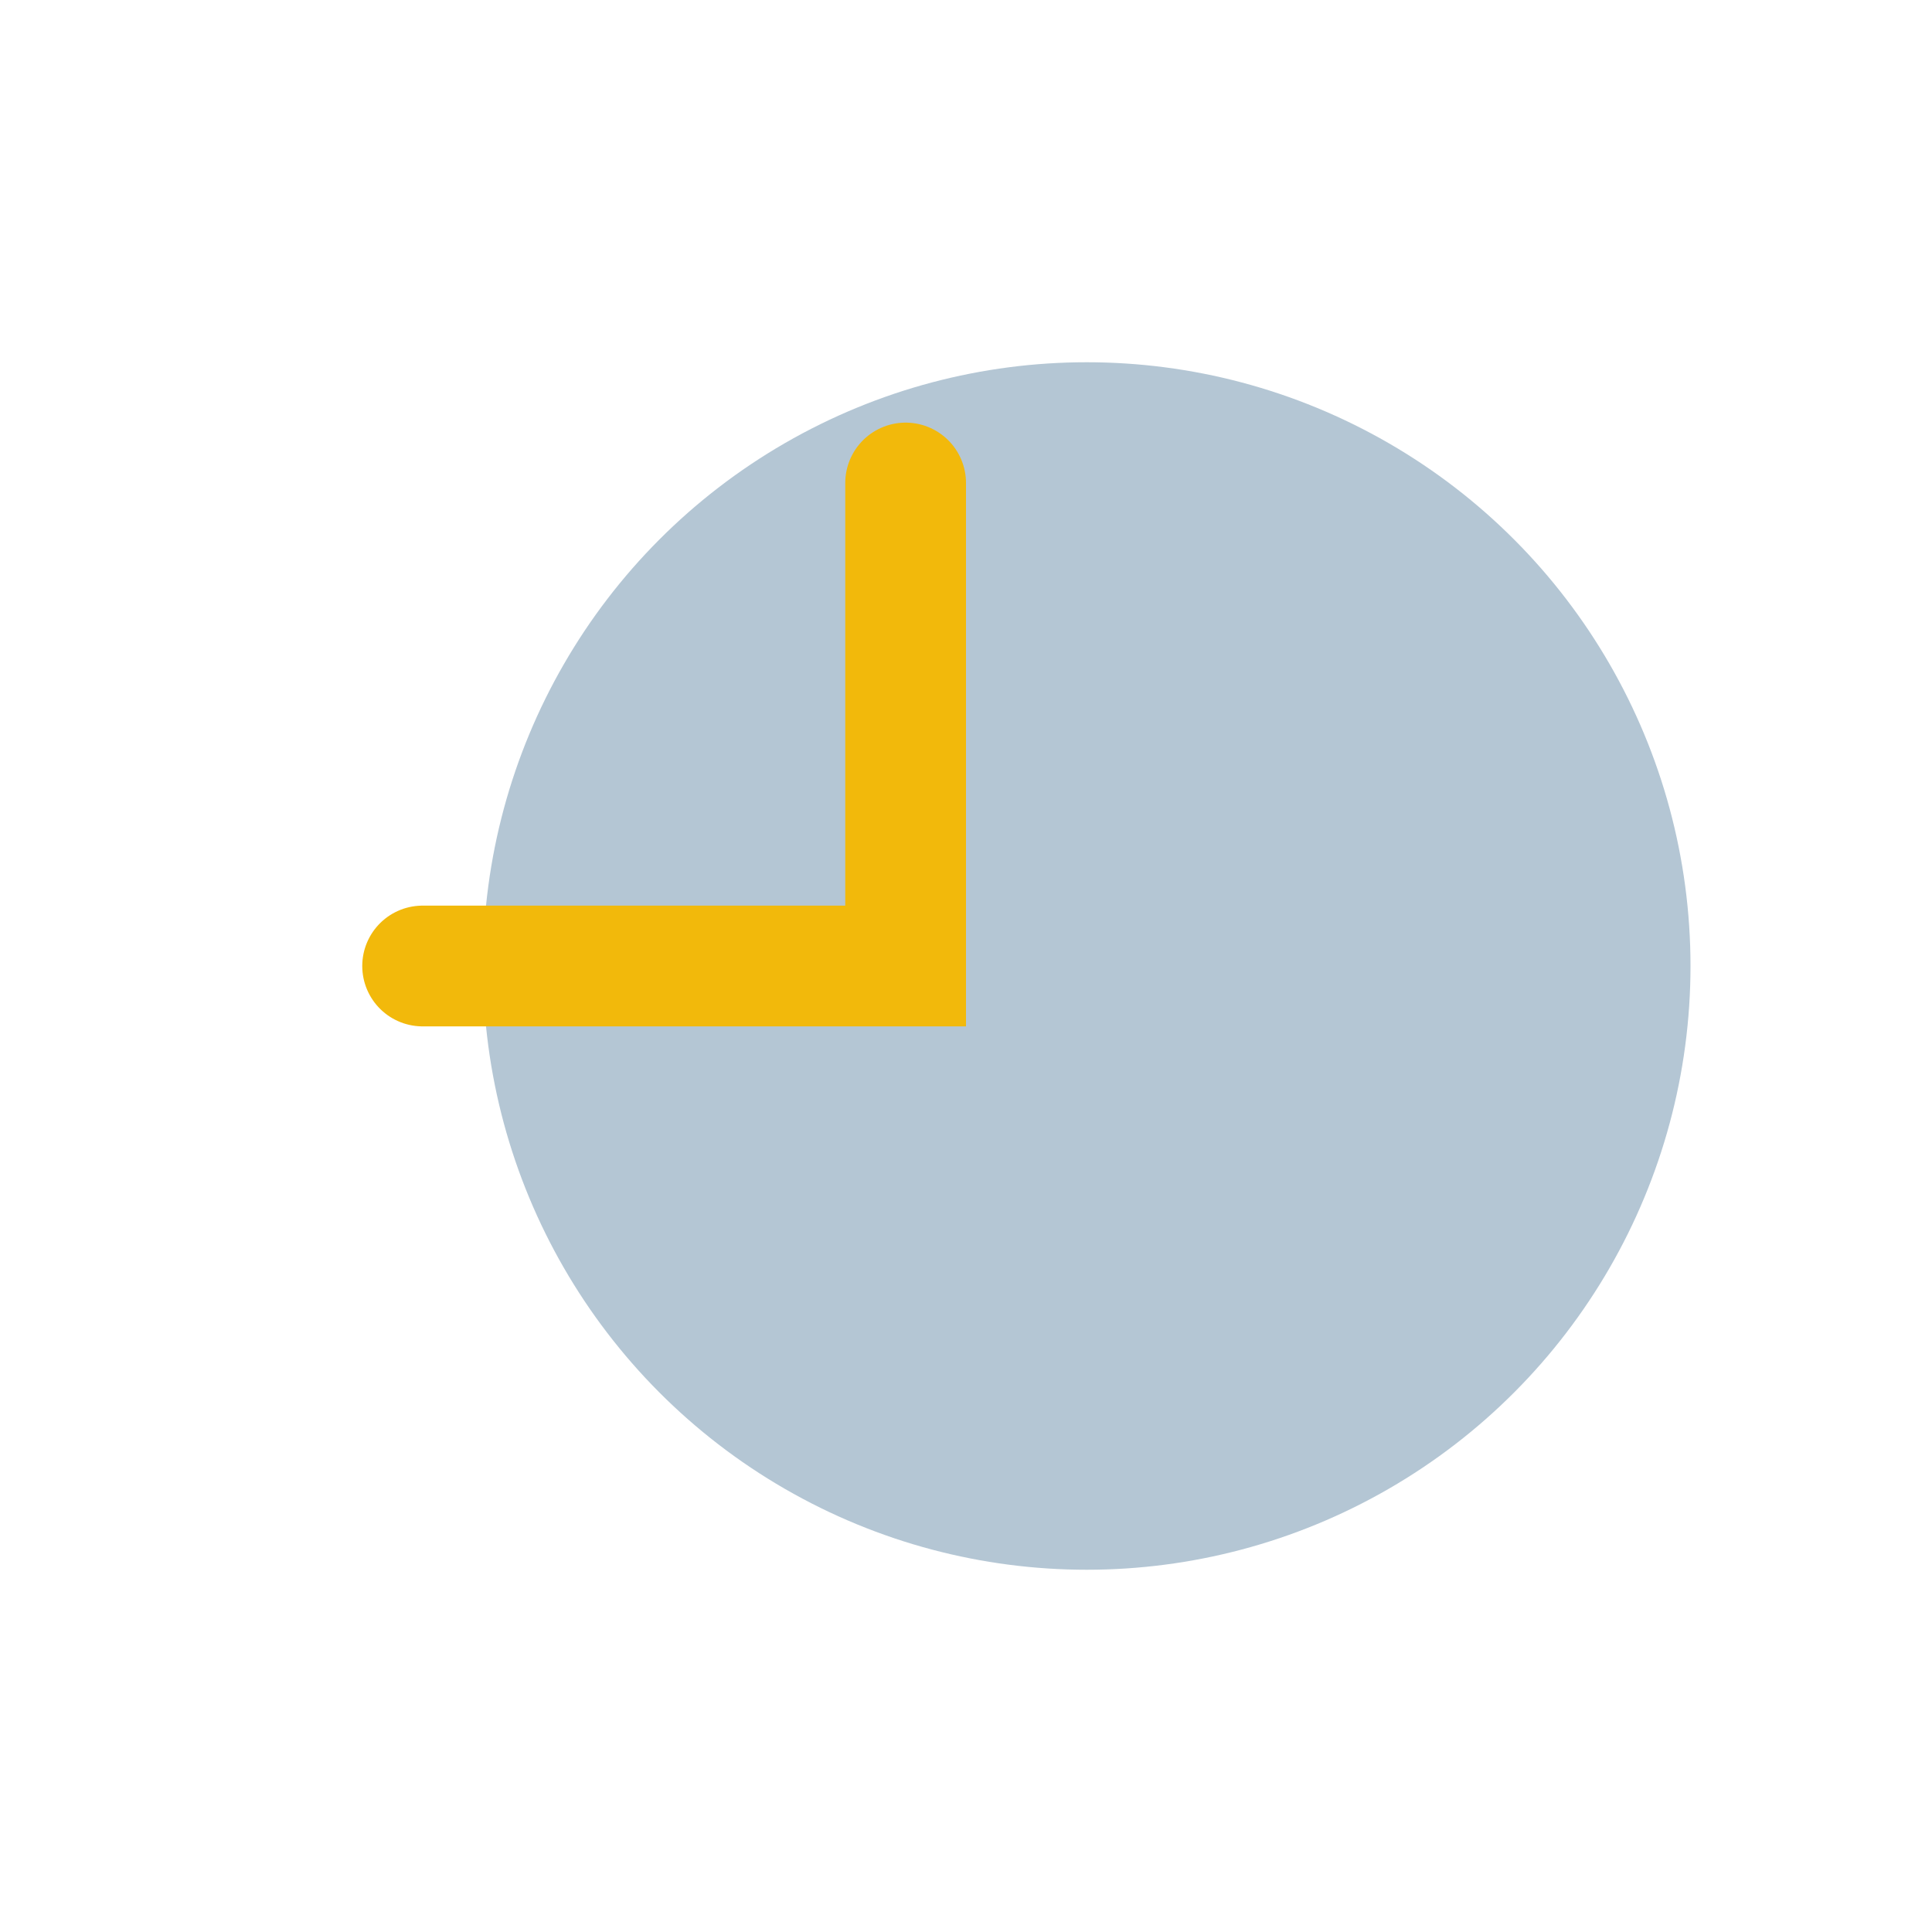
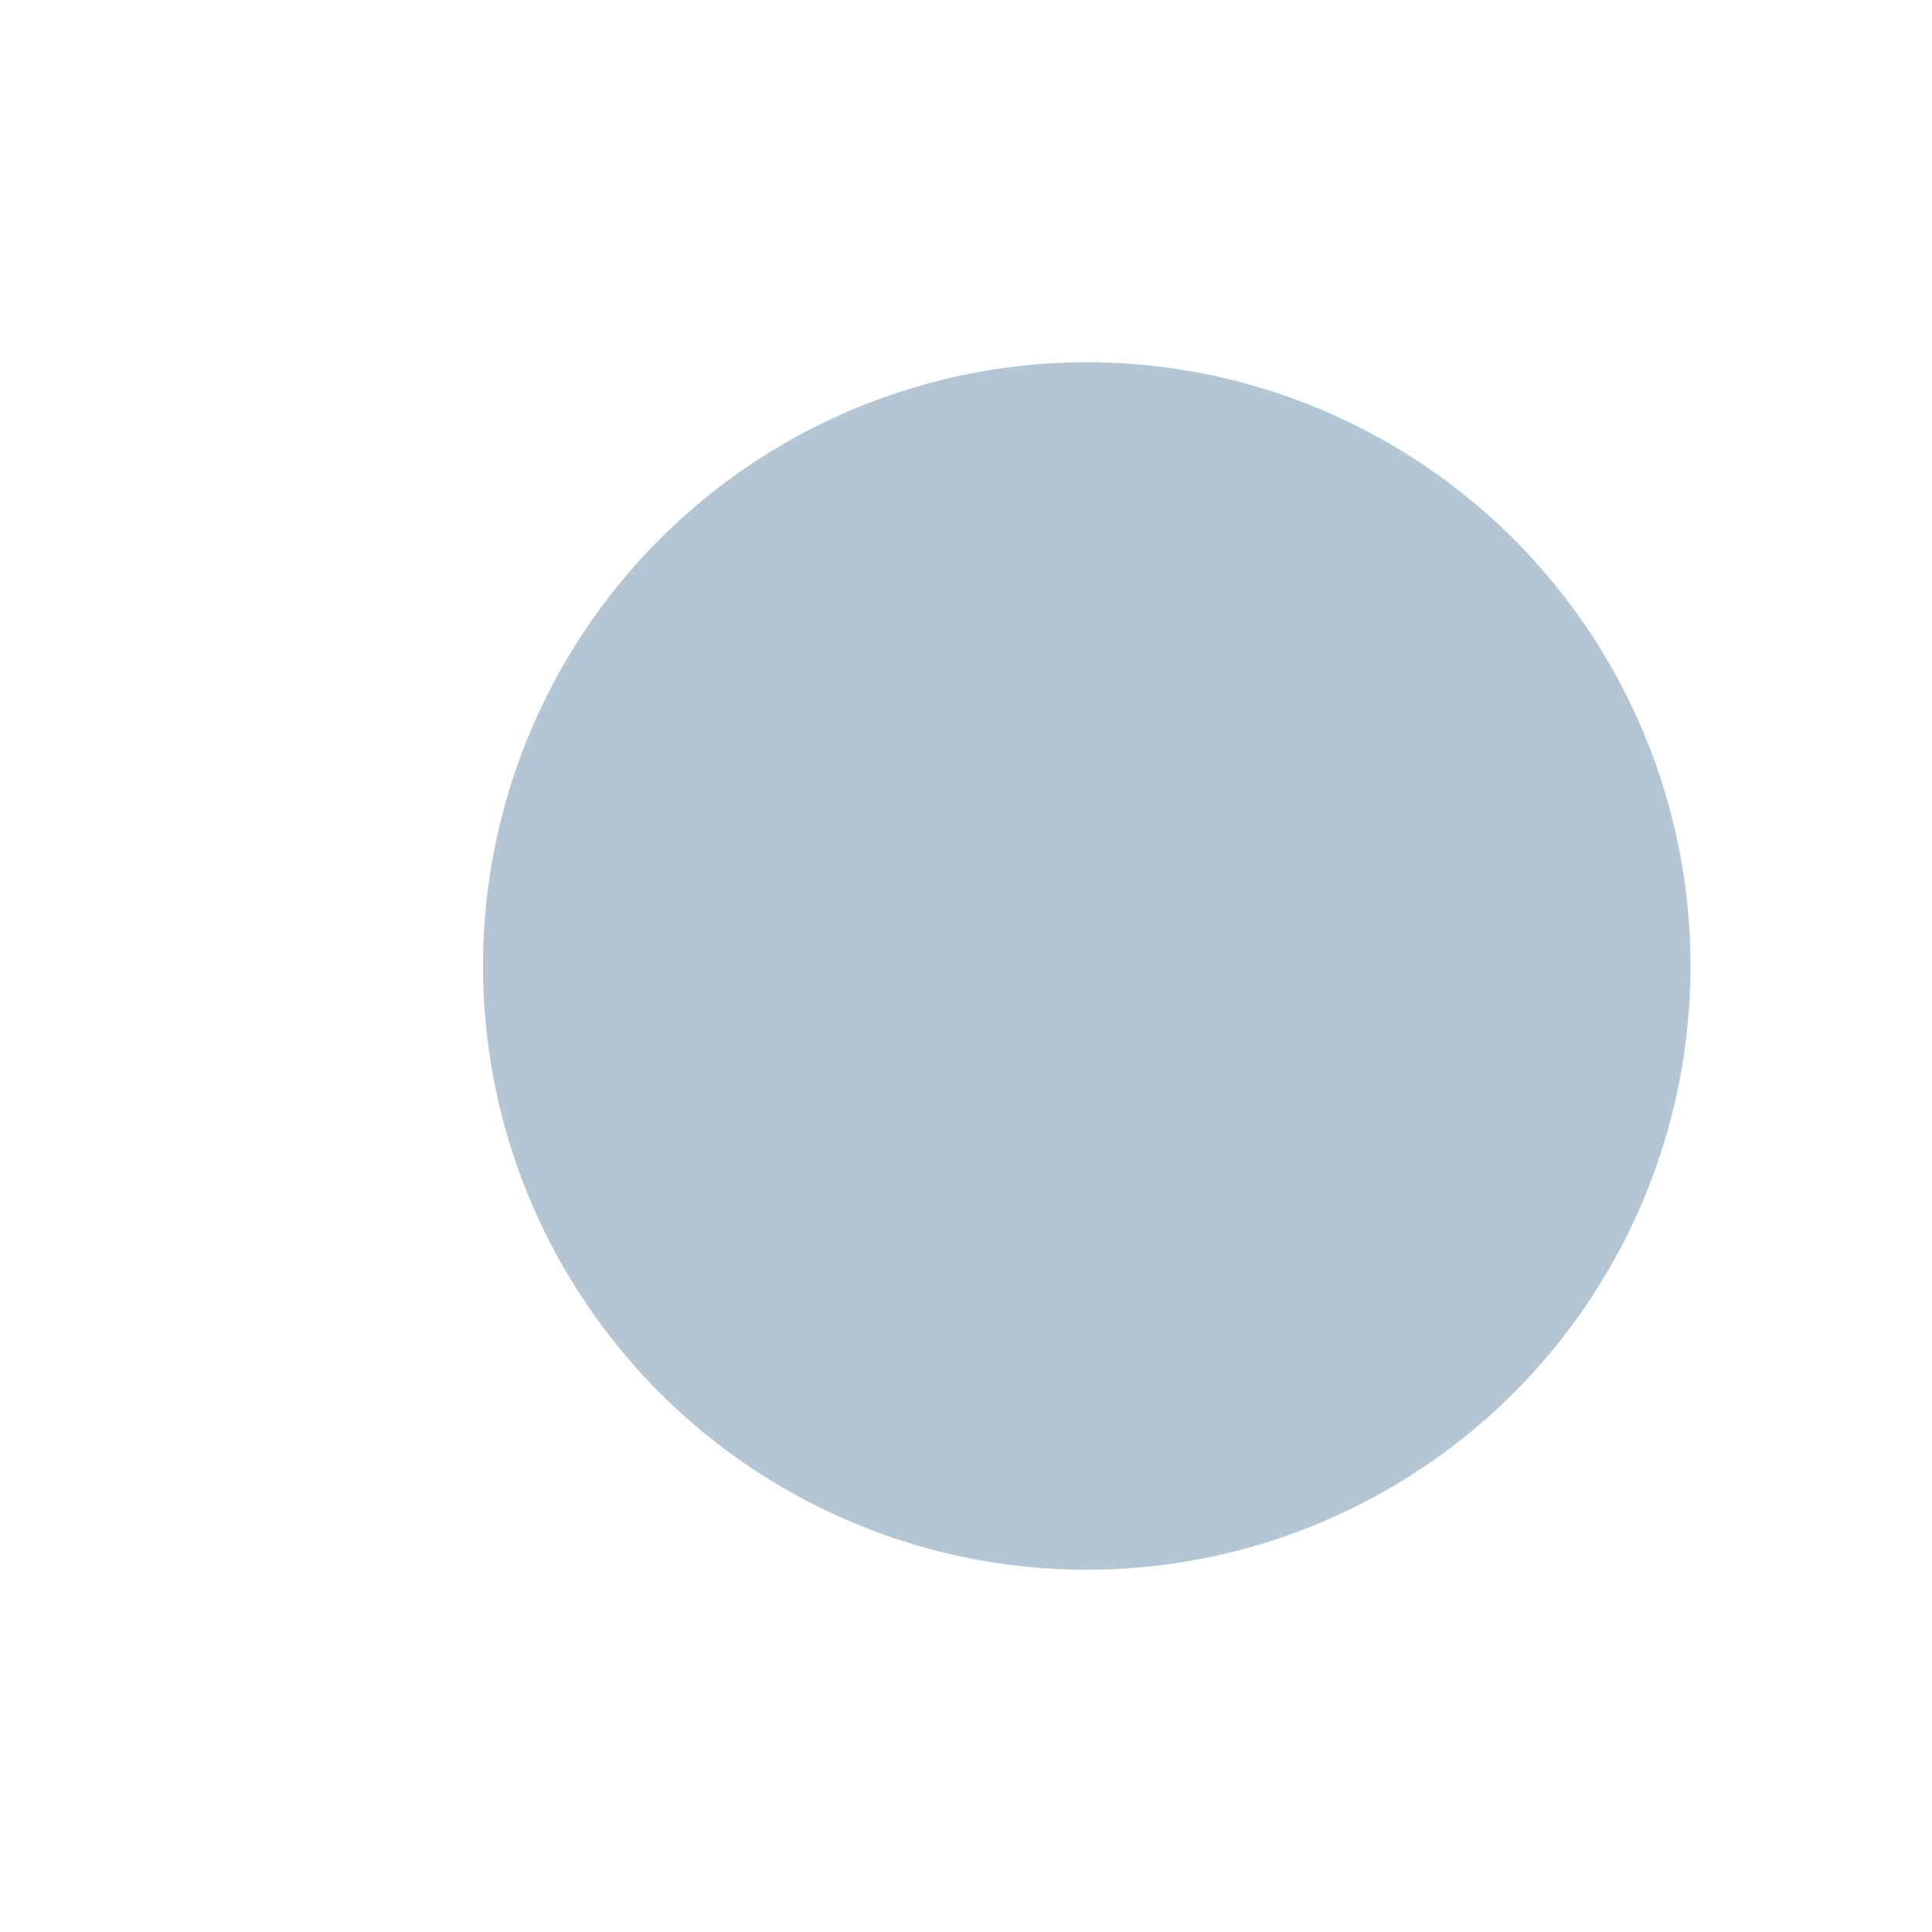
<svg xmlns="http://www.w3.org/2000/svg" width="32" height="32" viewBox="0 0 32 32">
  <circle cx="18" cy="16" r="10" fill="#B4C6D4" />
-   <path d="M7 16h8V8" stroke="#F2B90B" stroke-width="2" fill="none" stroke-linecap="round" />
</svg>